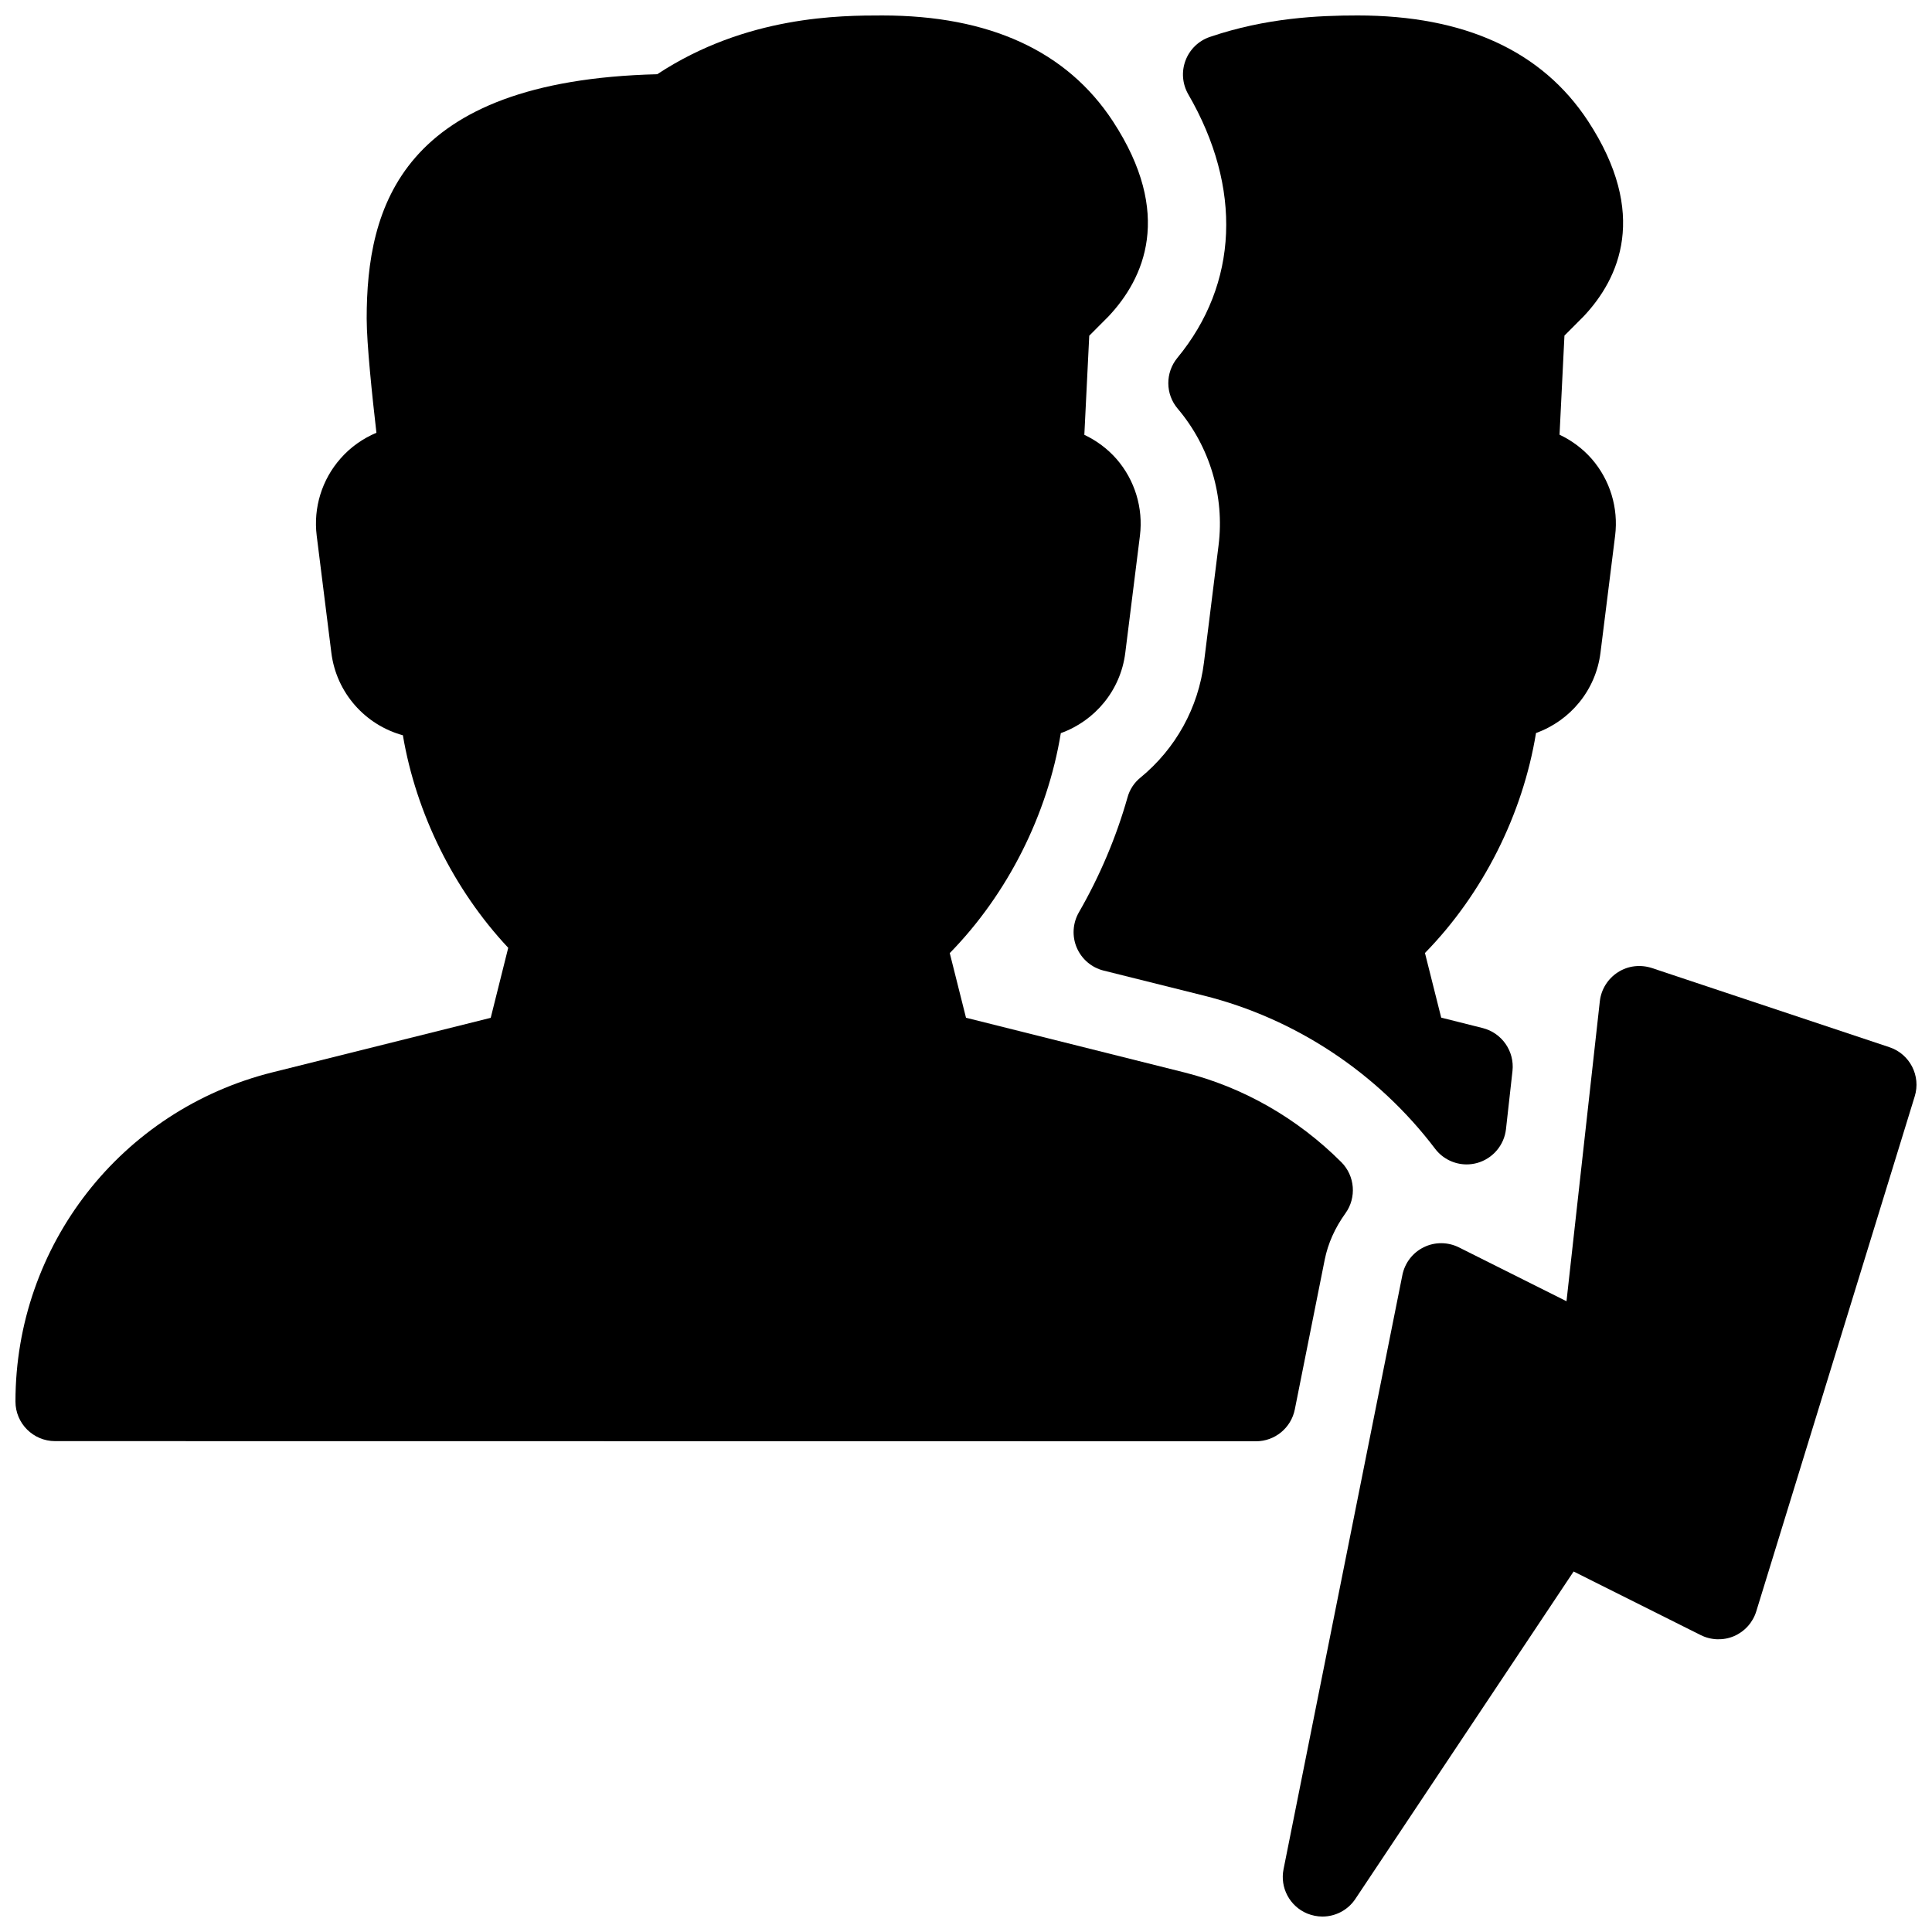
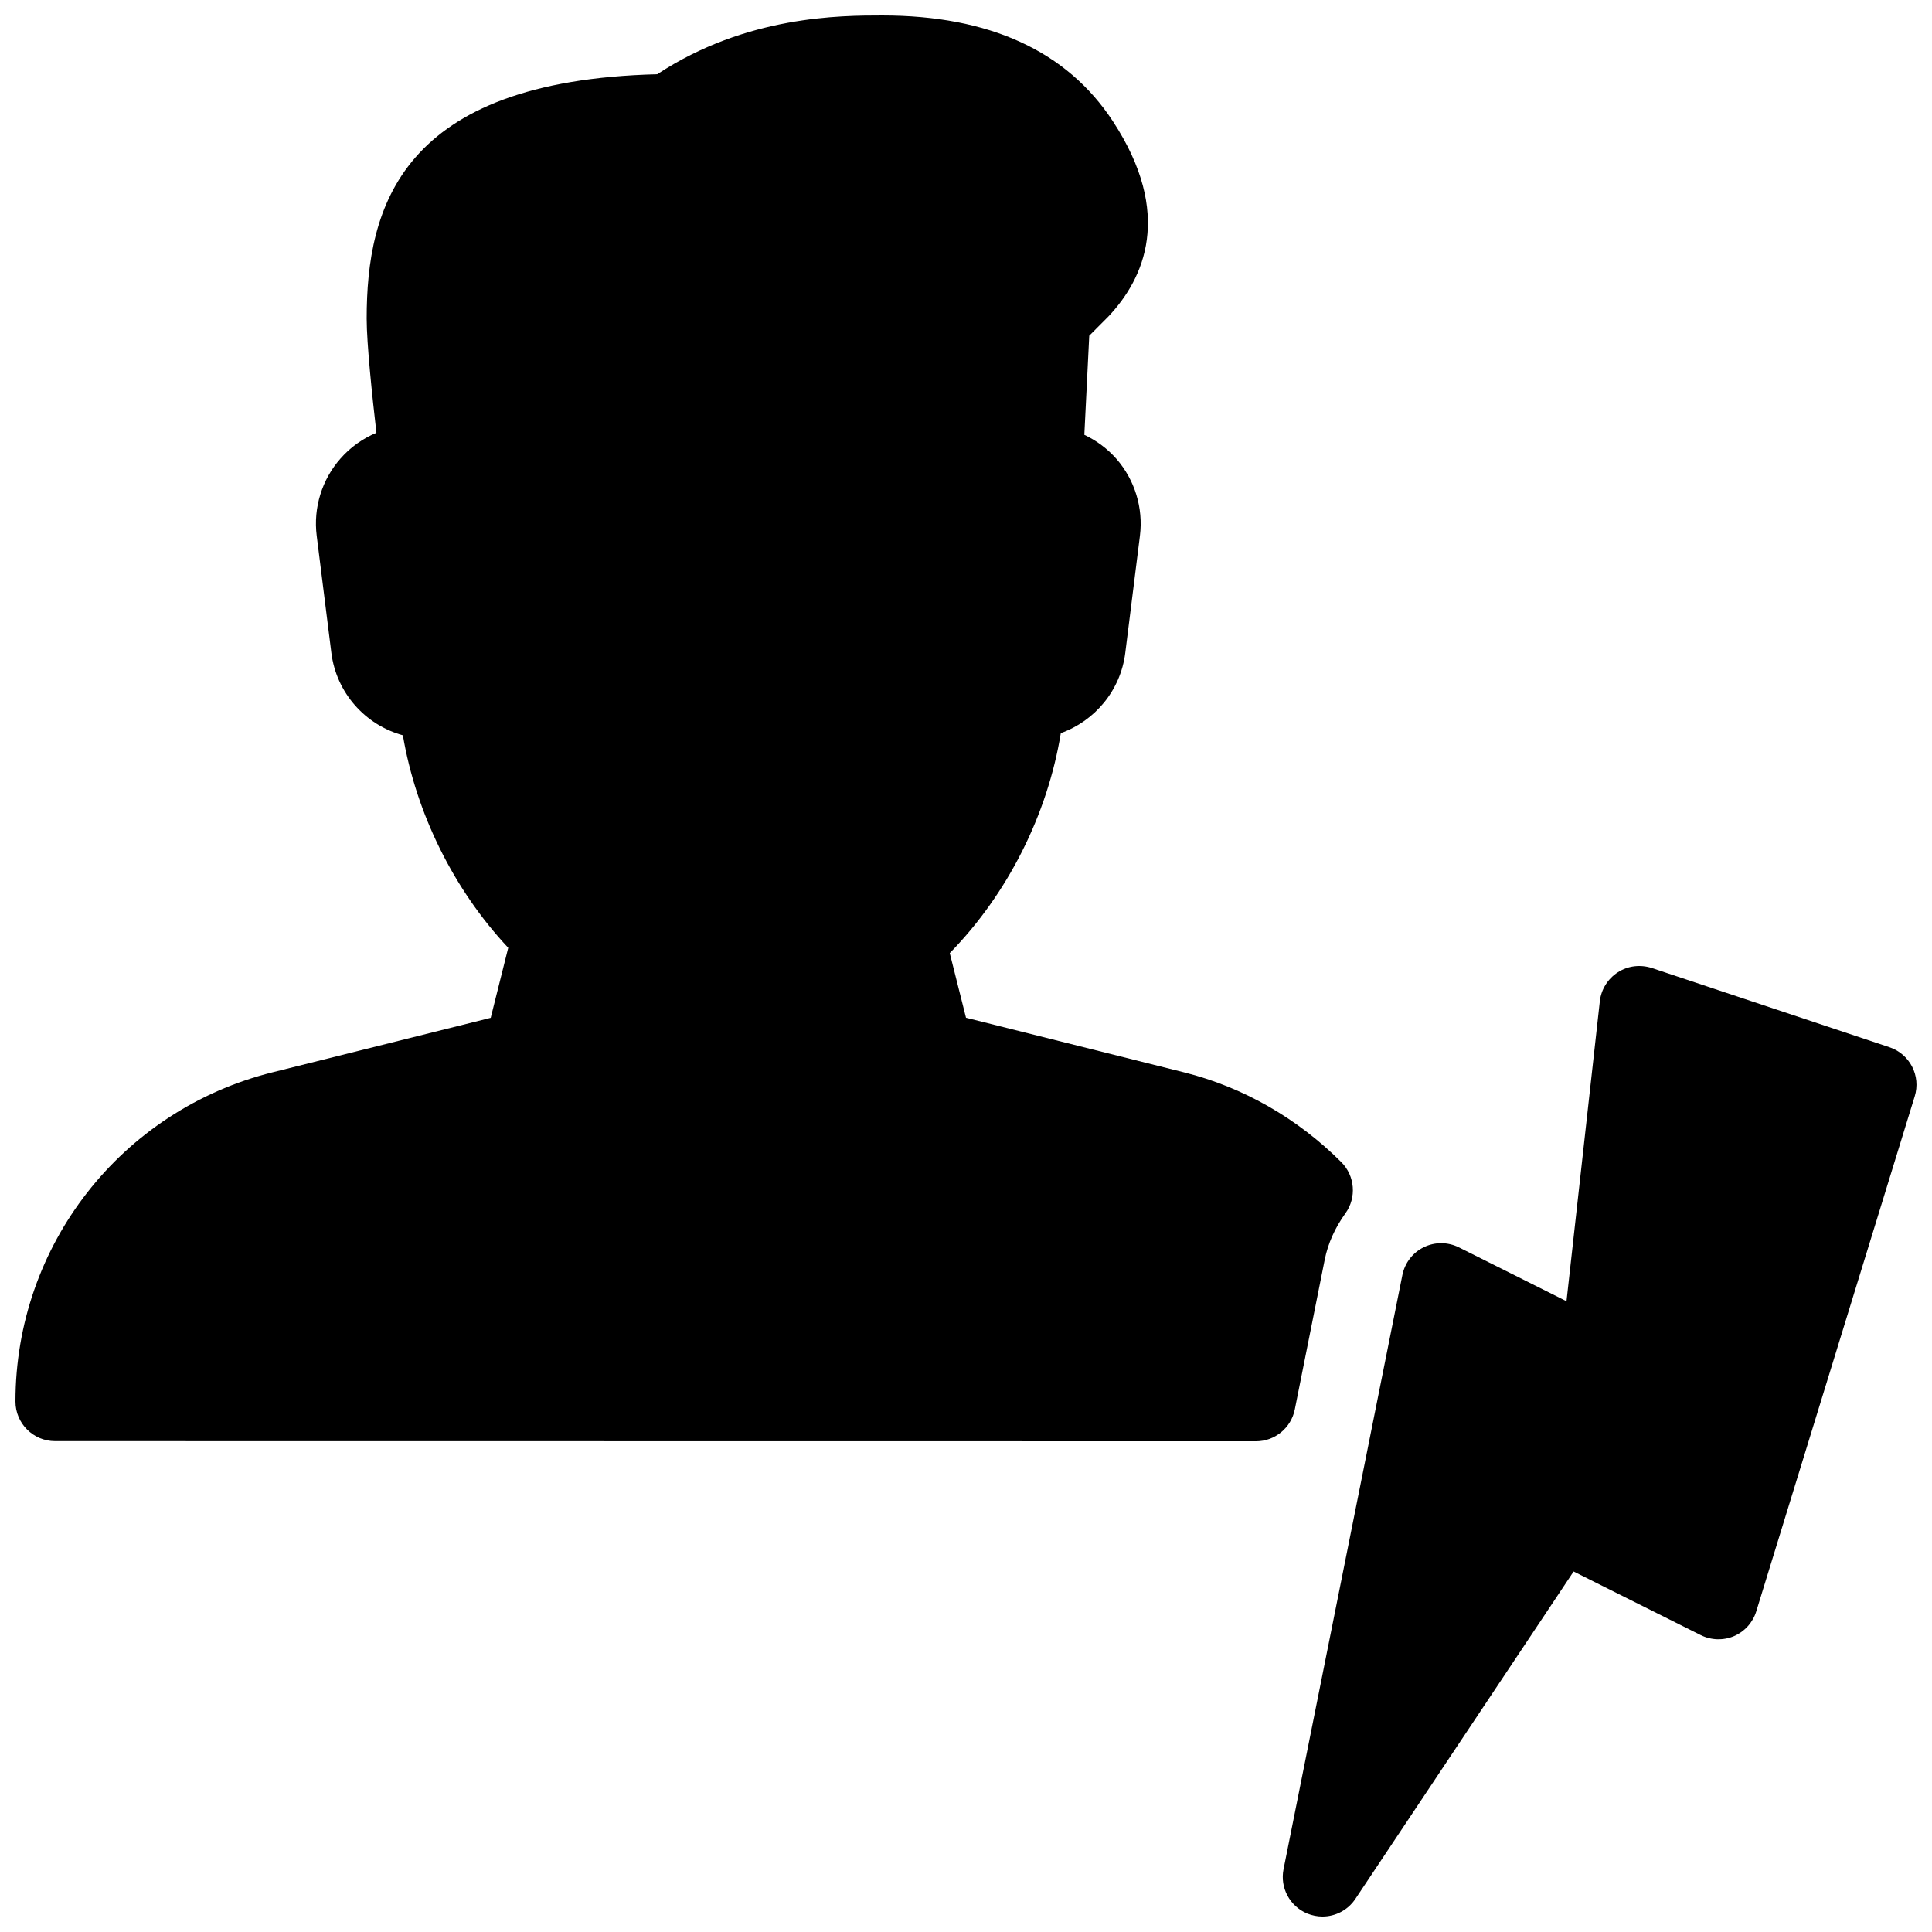
<svg xmlns="http://www.w3.org/2000/svg" width="800px" height="800px" version="1.1" viewBox="144 144 512 512">
  <defs>
    <clipPath id="c">
-       <path d="m428 148.09h147v304.91h-147z" />
-     </clipPath>
+       </clipPath>
    <clipPath id="b">
      <path d="m148.09 148.09h354.91v377.91h-354.91z" />
    </clipPath>
    <clipPath id="a">
      <path d="m483 399h168.9v252.9h-168.9z" />
    </clipPath>
  </defs>
  <g>
    <g clip-path="url(#c)">
      <path d="m463.06 319.6c-1.492 11.945-7.453 22.777-16.836 30.48-1.66 1.344-2.856 3.168-3.422 5.246-3 10.578-7.348 20.844-12.891 30.461-1.637 2.856-1.848 6.32-0.566 9.34 1.301 3.043 3.926 5.289 7.117 6.086l26.492 6.613c24.328 6.066 46.121 20.508 61.359 40.598 2.016 2.664 5.144 4.156 8.355 4.156 0.922 0 1.867-0.125 2.793-0.379 4.137-1.156 7.16-4.703 7.641-8.965l1.723-15.43c0.566-5.227-2.793-10.055-7.871-11.355l-11.02-2.769-4.305-17.129c15.324-15.66 25.902-36.672 29.43-58.297 9.027-3.234 15.848-11.316 17.086-21.285l3.883-31.047c0.902-7.328-1.344-14.715-6.191-20.301-2.394-2.731-5.312-4.891-8.543-6.422l1.301-26.262 5.102-5.121c9.426-10.012 17.277-27.102 1.156-51.723-12.18-18.574-32.707-28-61.066-28-10.41 0-24.266 0.629-39.148 5.688-2.981 1.008-5.352 3.297-6.465 6.254-1.113 2.938-0.84 6.234 0.734 8.965 14.359 24.75 13.289 50.215-2.898 69.84-3.234 3.945-3.191 9.613 0.105 13.477 8.5 10.035 12.449 23.219 10.812 36.23z" />
    </g>
    <g clip-path="url(#b)">
      <path d="m495.07 477.8c0.859-4.262 2.688-8.375 5.481-12.258 3-4.156 2.539-9.93-1.09-13.562-11.672-11.672-26.07-19.879-41.629-23.785l-57.832-14.484-4.305-17.129c15.324-15.66 25.902-36.672 29.43-58.297 9.027-3.234 15.848-11.316 17.086-21.285l3.883-31.047c0.902-7.328-1.344-14.715-6.191-20.301-2.394-2.731-5.312-4.891-8.543-6.422l1.301-26.262 5.102-5.121c9.426-10.012 17.277-27.102 1.156-51.723-12.195-18.602-32.727-28.027-61.086-28.027-10.938 0-36.023 0-59.66 15.574-68.141 1.703-77 35.414-77 64.742 0 6.656 1.469 20.656 2.582 30.27-3.609 1.531-6.883 3.82-9.508 6.824-4.934 5.582-7.242 13.035-6.32 20.445l3.883 31.027c1.324 10.664 9.027 19.164 18.957 21.875 3.504 20.738 13.539 40.996 27.918 56.32l-4.641 18.559-57.832 14.441c-40.113 10.012-68.117 45.887-68.117 87.242 0 5.793 4.703 10.496 10.496 10.496l318.26 0.039c4.996 0 9.301-3.527 10.285-8.438z" />
    </g>
    <g clip-path="url(#a)">
      <path d="m644.72 421.52-62.977-20.992c-3.023-0.965-6.297-0.609-8.984 1.133-2.664 1.699-4.43 4.535-4.785 7.66l-8.836 79.52-28.508-14.273c-2.918-1.449-6.359-1.492-9.301-0.043-2.938 1.426-5.039 4.156-5.688 7.391l-31.488 157.44c-0.988 4.891 1.637 9.824 6.277 11.754 1.32 0.523 2.664 0.797 4.027 0.797 3.422 0 6.738-1.68 8.734-4.68l57.832-86.762 33.691 16.855c2.769 1.387 6.004 1.469 8.816 0.273 2.832-1.219 4.996-3.633 5.898-6.57l41.984-136.45c1.703-5.434-1.277-11.25-6.695-13.055z" />
    </g>
  </g>
</svg>